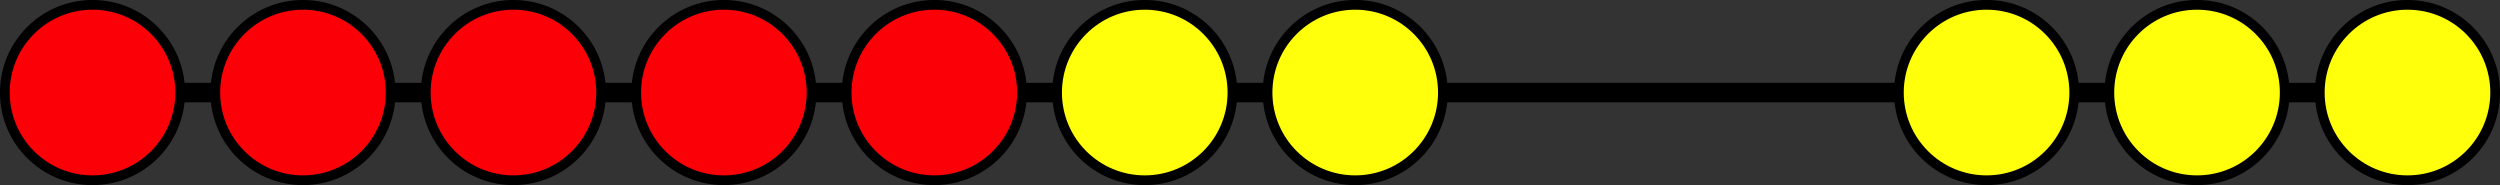
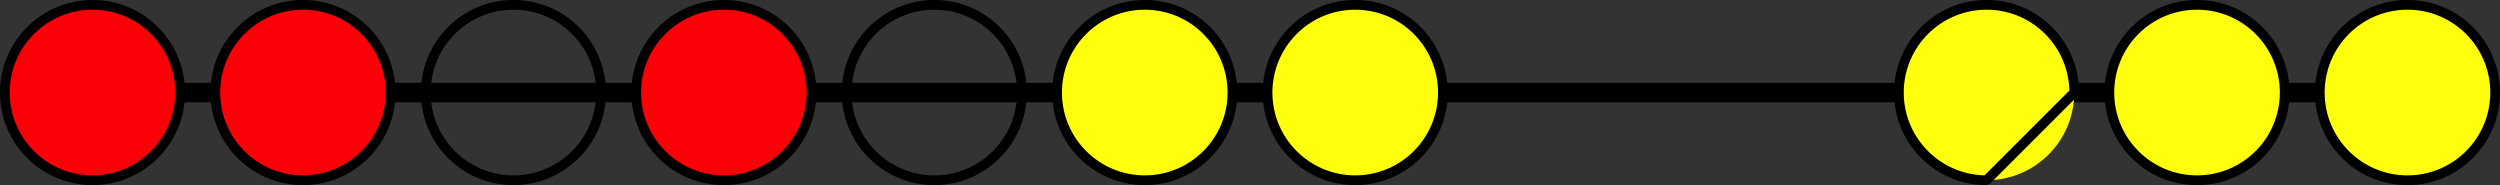
<svg xmlns="http://www.w3.org/2000/svg" height="18.996pt" version="1.1" viewBox="-72 -72 256.596 18.996" width="256.596pt">
  <rect x="-72" y="-72" width="256.596" height="18.996" fill="#333333" stroke="none" />
  <g id="page1">
    <path d="M-62.504 -62.5H175.101" fill="none" stroke="#000000" stroke-linejoin="bevel" stroke-miterlimit="10.037" stroke-width="2" />
-     <path d="M32.898 -62.5C32.898 -67.473 28.867 -71.504 23.898 -71.504C18.926 -71.504 14.898 -67.473 14.898 -62.5C14.898 -57.531 18.926 -53.5 23.898 -53.5C28.867 -53.5 32.898 -57.531 32.898 -62.5Z" fill="#fb0006" />
    <path d="M32.898 -62.5C32.898 -67.473 28.867 -71.504 23.898 -71.504C18.926 -71.504 14.898 -67.473 14.898 -62.5C14.898 -57.531 18.926 -53.5 23.898 -53.5C28.867 -53.5 32.898 -57.531 32.898 -62.5Z" fill="none" stroke="#000000" stroke-linejoin="bevel" stroke-miterlimit="10.037" stroke-width="1" />
    <path d="M11.297 -62.5C11.297 -67.473 7.269 -71.504 2.297 -71.504C-2.672 -71.504 -6.703 -67.473 -6.703 -62.5C-6.703 -57.531 -2.672 -53.5 2.297 -53.5C7.269 -53.5 11.297 -57.531 11.297 -62.5Z" fill="#fb0006" />
    <path d="M11.297 -62.5C11.297 -67.473 7.269 -71.504 2.297 -71.504C-2.672 -71.504 -6.703 -67.473 -6.703 -62.5C-6.703 -57.531 -2.672 -53.5 2.297 -53.5C7.269 -53.5 11.297 -57.531 11.297 -62.5Z" fill="none" stroke="#000000" stroke-linejoin="bevel" stroke-miterlimit="10.037" stroke-width="1" />
-     <path d="M-10.301 -62.5C-10.301 -67.473 -14.332 -71.504 -19.301 -71.504C-24.273 -71.504 -28.301 -67.473 -28.301 -62.5C-28.301 -57.531 -24.273 -53.5 -19.301 -53.5C-14.332 -53.5 -10.301 -57.531 -10.301 -62.5Z" fill="#fb0006" />
    <path d="M-10.301 -62.5C-10.301 -67.473 -14.332 -71.504 -19.301 -71.504C-24.273 -71.504 -28.301 -67.473 -28.301 -62.5C-28.301 -57.531 -24.273 -53.5 -19.301 -53.5C-14.332 -53.5 -10.301 -57.531 -10.301 -62.5Z" fill="none" stroke="#000000" stroke-linejoin="bevel" stroke-miterlimit="10.037" stroke-width="1" />
    <path d="M-31.902 -62.5C-31.902 -67.473 -35.934 -71.504 -40.903 -71.504C-45.875 -71.504 -49.903 -67.473 -49.903 -62.5C-49.903 -57.531 -45.875 -53.5 -40.903 -53.5C-35.934 -53.5 -31.902 -57.531 -31.902 -62.5Z" fill="#fb0006" />
    <path d="M-31.902 -62.5C-31.902 -67.473 -35.934 -71.504 -40.903 -71.504C-45.875 -71.504 -49.903 -67.473 -49.903 -62.5C-49.903 -57.531 -45.875 -53.5 -40.903 -53.5C-35.934 -53.5 -31.902 -57.531 -31.902 -62.5Z" fill="none" stroke="#000000" stroke-linejoin="bevel" stroke-miterlimit="10.037" stroke-width="1" />
    <path d="M-53.504 -62.5C-53.504 -67.473 -57.532 -71.504 -62.504 -71.504C-67.473 -71.504 -71.504 -67.473 -71.504 -62.5C-71.504 -57.531 -67.473 -53.5 -62.504 -53.5C-57.532 -53.5 -53.504 -57.531 -53.504 -62.5Z" fill="#fb0006" />
    <path d="M-53.504 -62.5C-53.504 -67.473 -57.532 -71.504 -62.504 -71.504C-67.473 -71.504 -71.504 -67.473 -71.504 -62.5C-71.504 -57.531 -67.473 -53.5 -62.504 -53.5C-57.532 -53.5 -53.504 -57.531 -53.504 -62.5Z" fill="none" stroke="#000000" stroke-linejoin="bevel" stroke-miterlimit="10.037" stroke-width="1" />
    <path d="M54.496 -62.5C54.496 -67.473 50.469 -71.504 45.496 -71.504C40.527 -71.504 36.496 -67.473 36.496 -62.5C36.496 -57.531 40.527 -53.5 45.496 -53.5C50.469 -53.5 54.496 -57.531 54.496 -62.5Z" fill="#ffff0c" />
    <path d="M54.496 -62.5C54.496 -67.473 50.469 -71.504 45.496 -71.504C40.527 -71.504 36.496 -67.473 36.496 -62.5C36.496 -57.531 40.527 -53.5 45.496 -53.5C50.469 -53.5 54.496 -57.531 54.496 -62.5Z" fill="none" stroke="#000000" stroke-linejoin="bevel" stroke-miterlimit="10.037" stroke-width="1" />
    <path d="M76.098 -62.5C76.098 -67.473 72.07 -71.504 67.098 -71.504C62.129 -71.504 58.098 -67.473 58.098 -62.5C58.098 -57.531 62.129 -53.5 67.098 -53.5C72.07 -53.5 76.098 -57.531 76.098 -62.5Z" fill="#ffff0c" />
    <path d="M76.098 -62.5C76.098 -67.473 72.07 -71.504 67.098 -71.504C62.129 -71.504 58.098 -67.473 58.098 -62.5C58.098 -57.531 62.129 -53.5 67.098 -53.5C72.07 -53.5 76.098 -57.531 76.098 -62.5Z" fill="none" stroke="#000000" stroke-linejoin="bevel" stroke-miterlimit="10.037" stroke-width="1" />
    <path d="M140.898 -62.5C140.898 -67.473 136.871 -71.504 131.898 -71.504C126.93 -71.504 122.898 -67.473 122.898 -62.5C122.898 -57.531 126.93 -53.5 131.898 -53.5C136.871 -53.5 140.898 -57.531 140.898 -62.5Z" fill="#ffff0c" />
-     <path d="M140.898 -62.5C140.898 -67.473 136.871 -71.504 131.898 -71.504C126.93 -71.504 122.898 -67.473 122.898 -62.5C122.898 -57.531 126.93 -53.5 131.898 -53.5C136.871 -53.5 140.898 -57.531 140.898 -62.5Z" fill="none" stroke="#000000" stroke-linejoin="bevel" stroke-miterlimit="10.037" stroke-width="1" />
+     <path d="M140.898 -62.5C140.898 -67.473 136.871 -71.504 131.898 -71.504C126.93 -71.504 122.898 -67.473 122.898 -62.5C122.898 -57.531 126.93 -53.5 131.898 -53.5Z" fill="none" stroke="#000000" stroke-linejoin="bevel" stroke-miterlimit="10.037" stroke-width="1" />
    <path d="M162.5 -62.5C162.5 -67.473 158.469 -71.504 153.5 -71.504C148.527 -71.504 144.5 -67.473 144.5 -62.5C144.5 -57.531 148.527 -53.5 153.5 -53.5C158.469 -53.5 162.5 -57.531 162.5 -62.5Z" fill="#ffff0c" />
    <path d="M162.5 -62.5C162.5 -67.473 158.469 -71.504 153.5 -71.504C148.527 -71.504 144.5 -67.473 144.5 -62.5C144.5 -57.531 148.527 -53.5 153.5 -53.5C158.469 -53.5 162.5 -57.531 162.5 -62.5Z" fill="none" stroke="#000000" stroke-linejoin="bevel" stroke-miterlimit="10.037" stroke-width="1" />
    <path d="M184.101 -62.5C184.101 -67.473 180.07 -71.504 175.101 -71.504C170.129 -71.504 166.098 -67.473 166.098 -62.5C166.098 -57.531 170.129 -53.5 175.101 -53.5C180.07 -53.5 184.101 -57.531 184.101 -62.5Z" fill="#ffff0c" />
    <path d="M184.101 -62.5C184.101 -67.473 180.07 -71.504 175.101 -71.504C170.129 -71.504 166.098 -67.473 166.098 -62.5C166.098 -57.531 170.129 -53.5 175.101 -53.5C180.07 -53.5 184.101 -57.531 184.101 -62.5Z" fill="none" stroke="#000000" stroke-linejoin="bevel" stroke-miterlimit="10.037" stroke-width="1" />
  </g>
</svg>